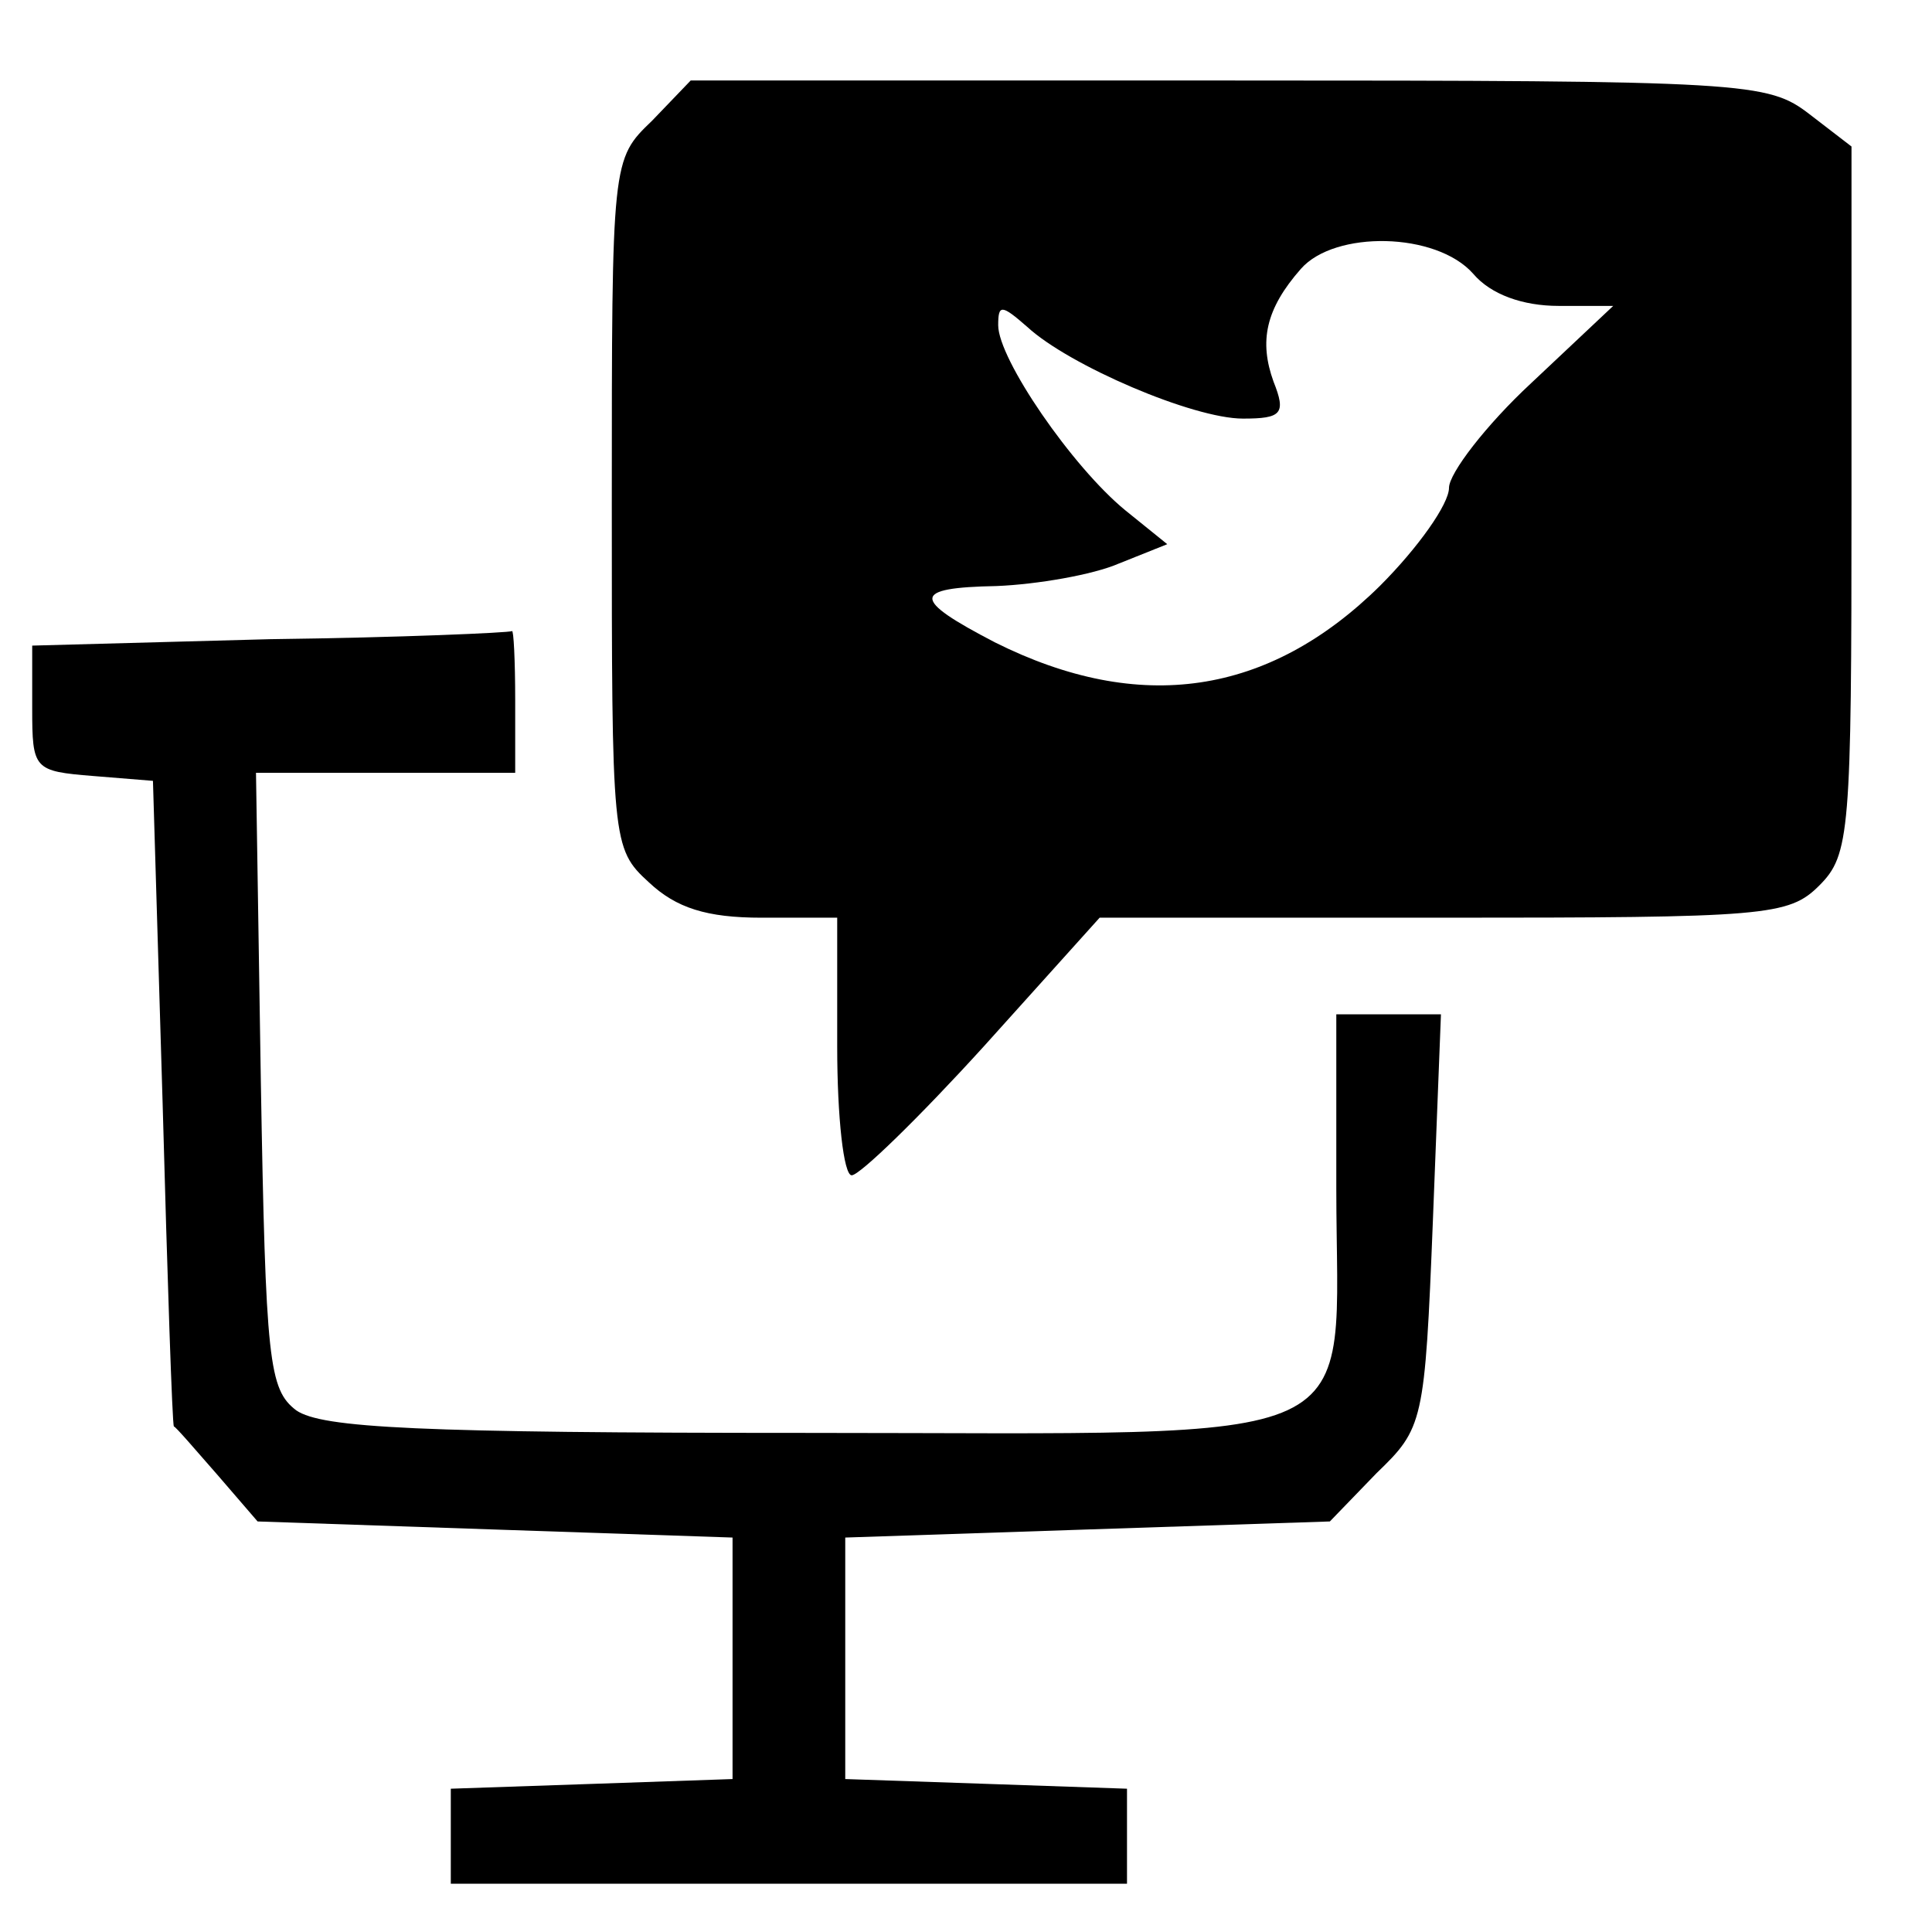
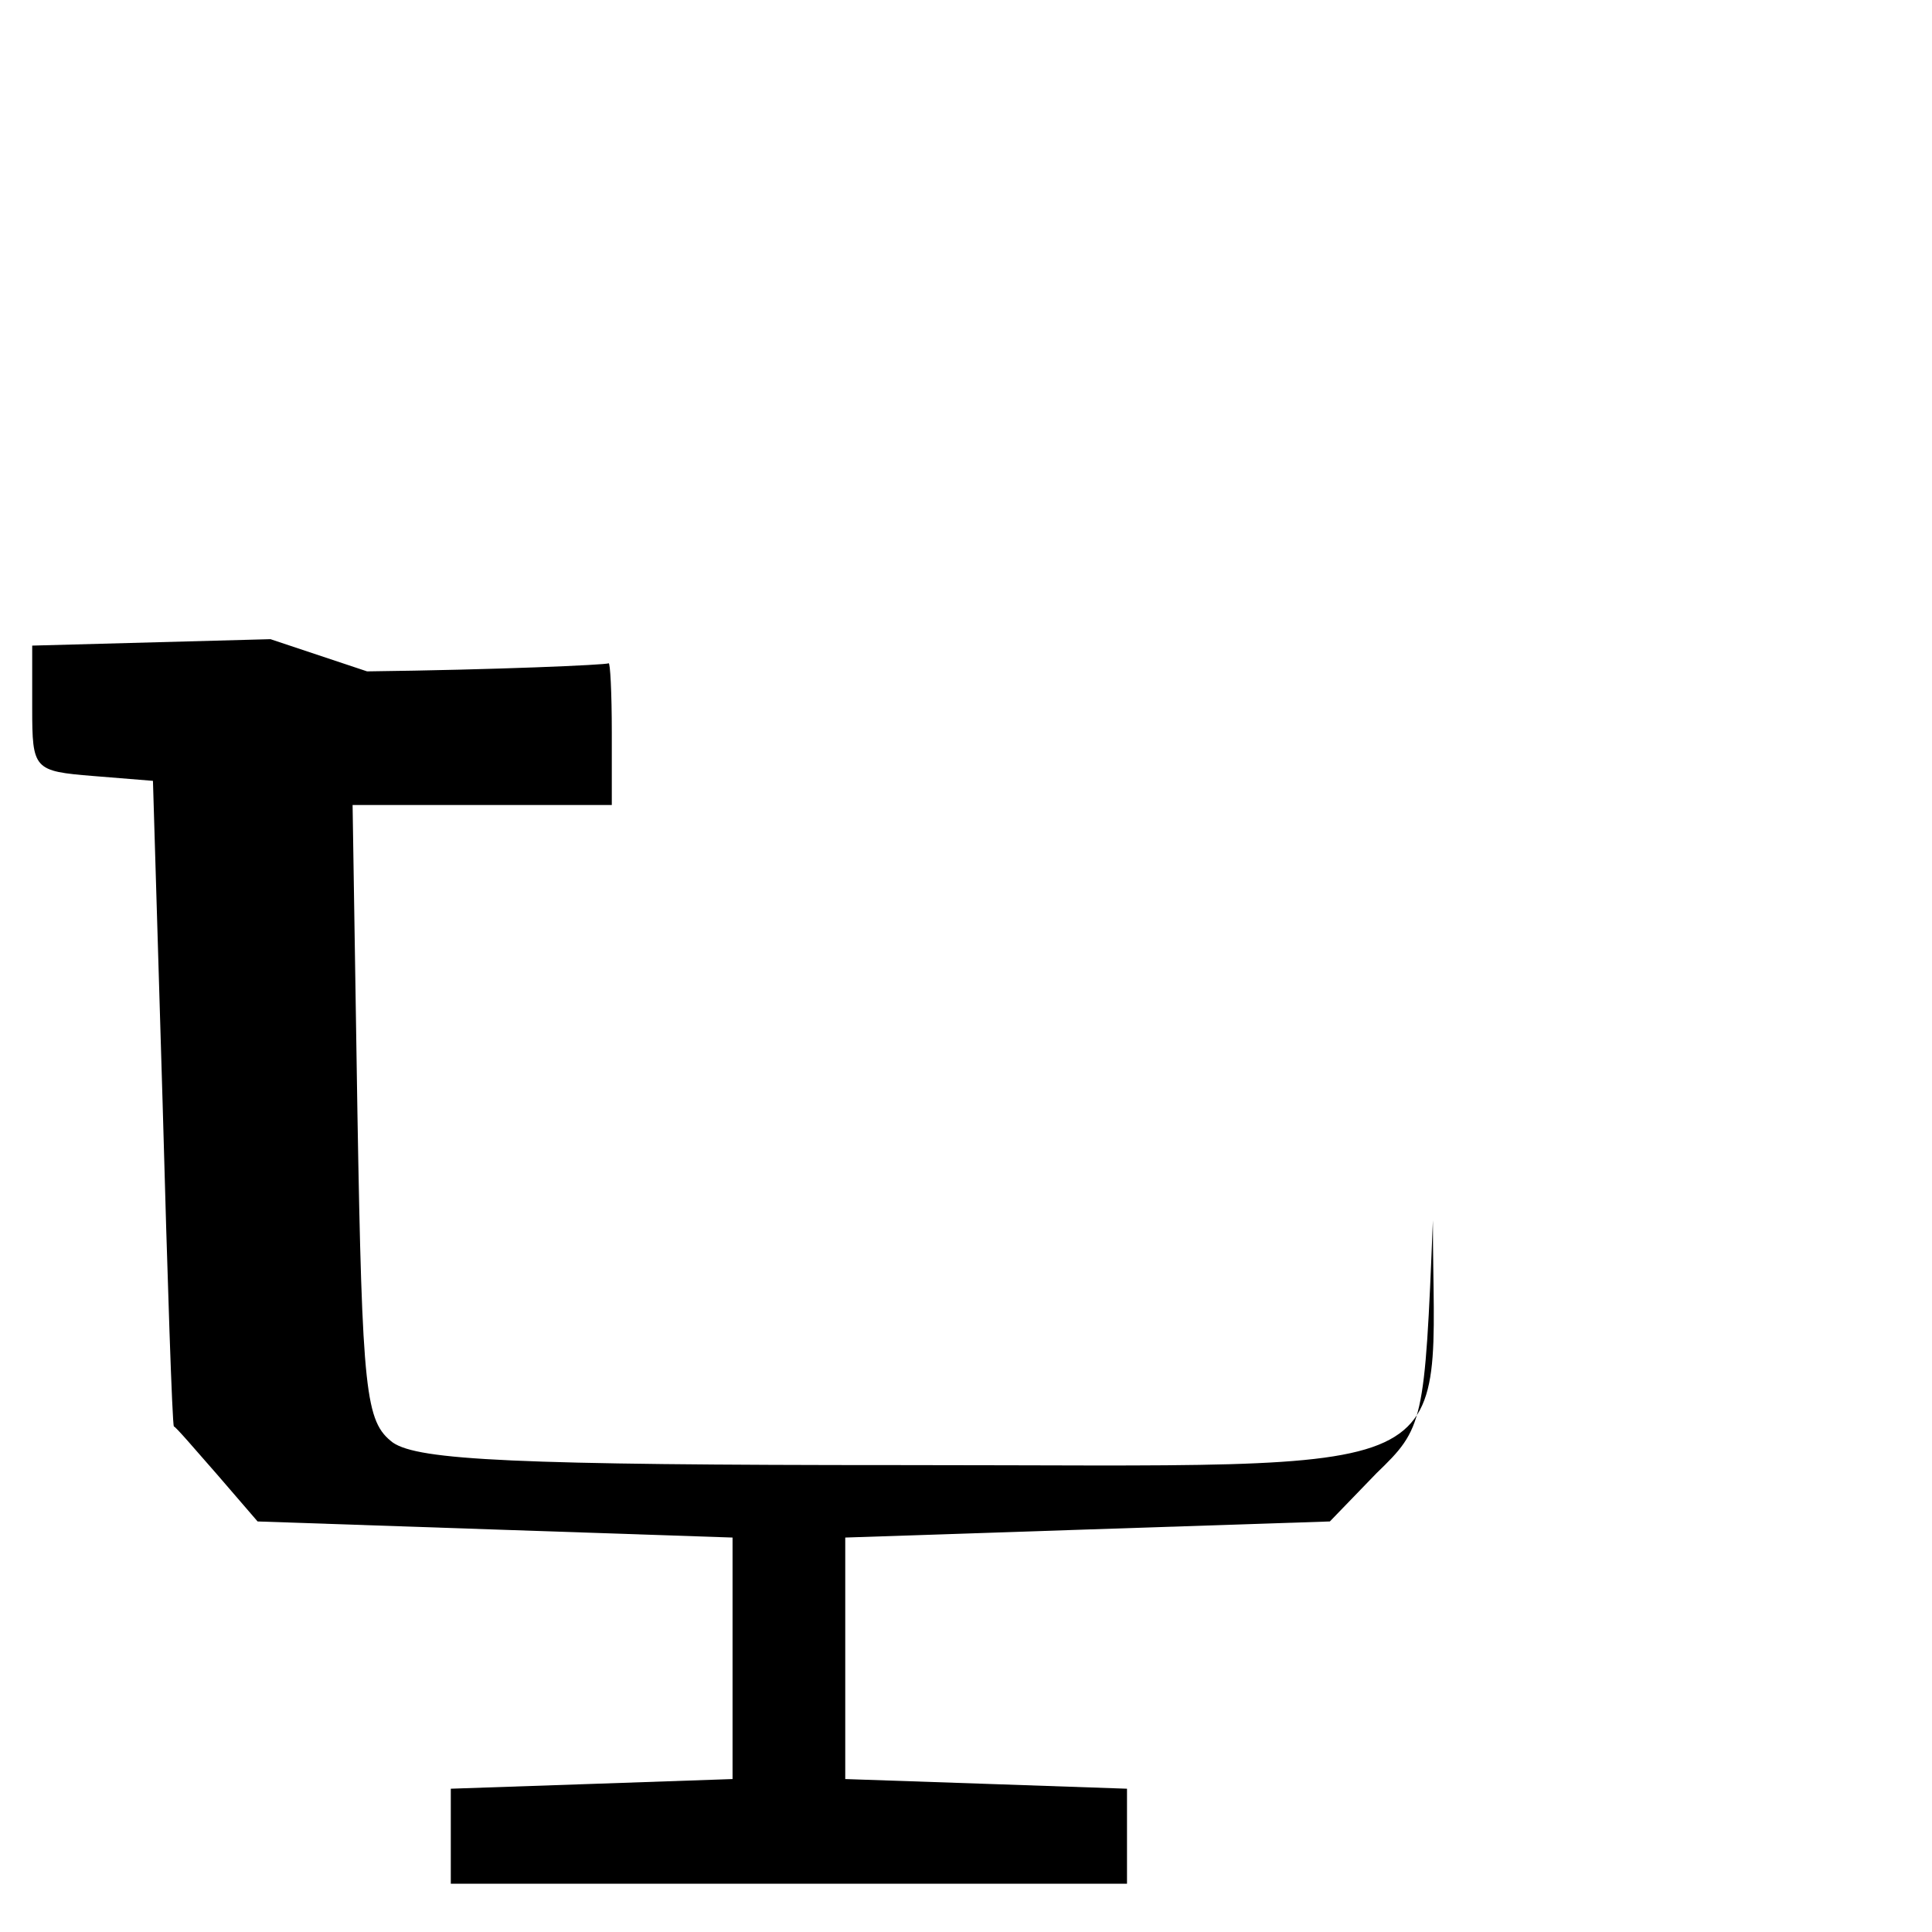
<svg xmlns="http://www.w3.org/2000/svg" version="1.0" width="120pt" height="120pt" viewBox="0 0 120 120" preserveAspectRatio="xMidYMid meet">
  <g transform="translate(0,120) scale(0.1,-0.1)" fill="#000000" stroke="none">
-     <path d="M405 1125 c-25 -24 -25 -24 -25 -238 0 -210 0 -214 23 -235 17 -16 36 -22 70 -22 l47 0 0 -80 c0 -44 4 -80 9 -80 5 0 42 36 82 80 l72 80 213 0 c201 0 215 1 234 20 19 19 20 33 20 239 l0 220 -26 20 c-26 20 -38 21 -361 21 l-334 0 -24 -25z m510 -95 c11 -13 31 -20 53 -20 l34 0 -51 -48 c-28 -26 -51 -56 -51 -65 0 -10 -19 -37 -43 -61 -69 -68 -149 -80 -239 -35 -52 27 -52 34 1 35 25 1 60 7 76 14 l30 12 -26 21 c-33 27 -79 94 -79 115 0 13 2 13 18 -1 26 -24 103 -57 134 -57 24 0 27 3 19 23 -9 25 -5 45 17 70 21 24 84 23 107 -3z" />
-     <path d="M168 803 l-148 -4 0 -39 c0 -38 1 -39 38 -42 l37 -3 6 -200 c3 -110 6 -200 7 -201 1 0 13 -14 27 -30 l25 -29 147 -5 148 -5 0 -75 0 -75 -87 -3 -88 -3 0 -29 0 -30 210 0 210 0 0 30 0 29 -87 3 -88 3 0 75 0 75 150 5 151 5 29 30 c29 28 30 31 35 157 l5 128 -32 0 -33 0 0 -108 c0 -165 29 -152 -329 -152 -241 0 -301 3 -317 14 -17 13 -19 30 -22 205 l-3 191 80 0 81 0 0 45 c0 25 -1 44 -2 43 -2 -1 -69 -4 -150 -5z" />
+     <path d="M168 803 l-148 -4 0 -39 c0 -38 1 -39 38 -42 l37 -3 6 -200 c3 -110 6 -200 7 -201 1 0 13 -14 27 -30 l25 -29 147 -5 148 -5 0 -75 0 -75 -87 -3 -88 -3 0 -29 0 -30 210 0 210 0 0 30 0 29 -87 3 -88 3 0 75 0 75 150 5 151 5 29 30 c29 28 30 31 35 157 c0 -165 29 -152 -329 -152 -241 0 -301 3 -317 14 -17 13 -19 30 -22 205 l-3 191 80 0 81 0 0 45 c0 25 -1 44 -2 43 -2 -1 -69 -4 -150 -5z" />
  </g>
</svg>